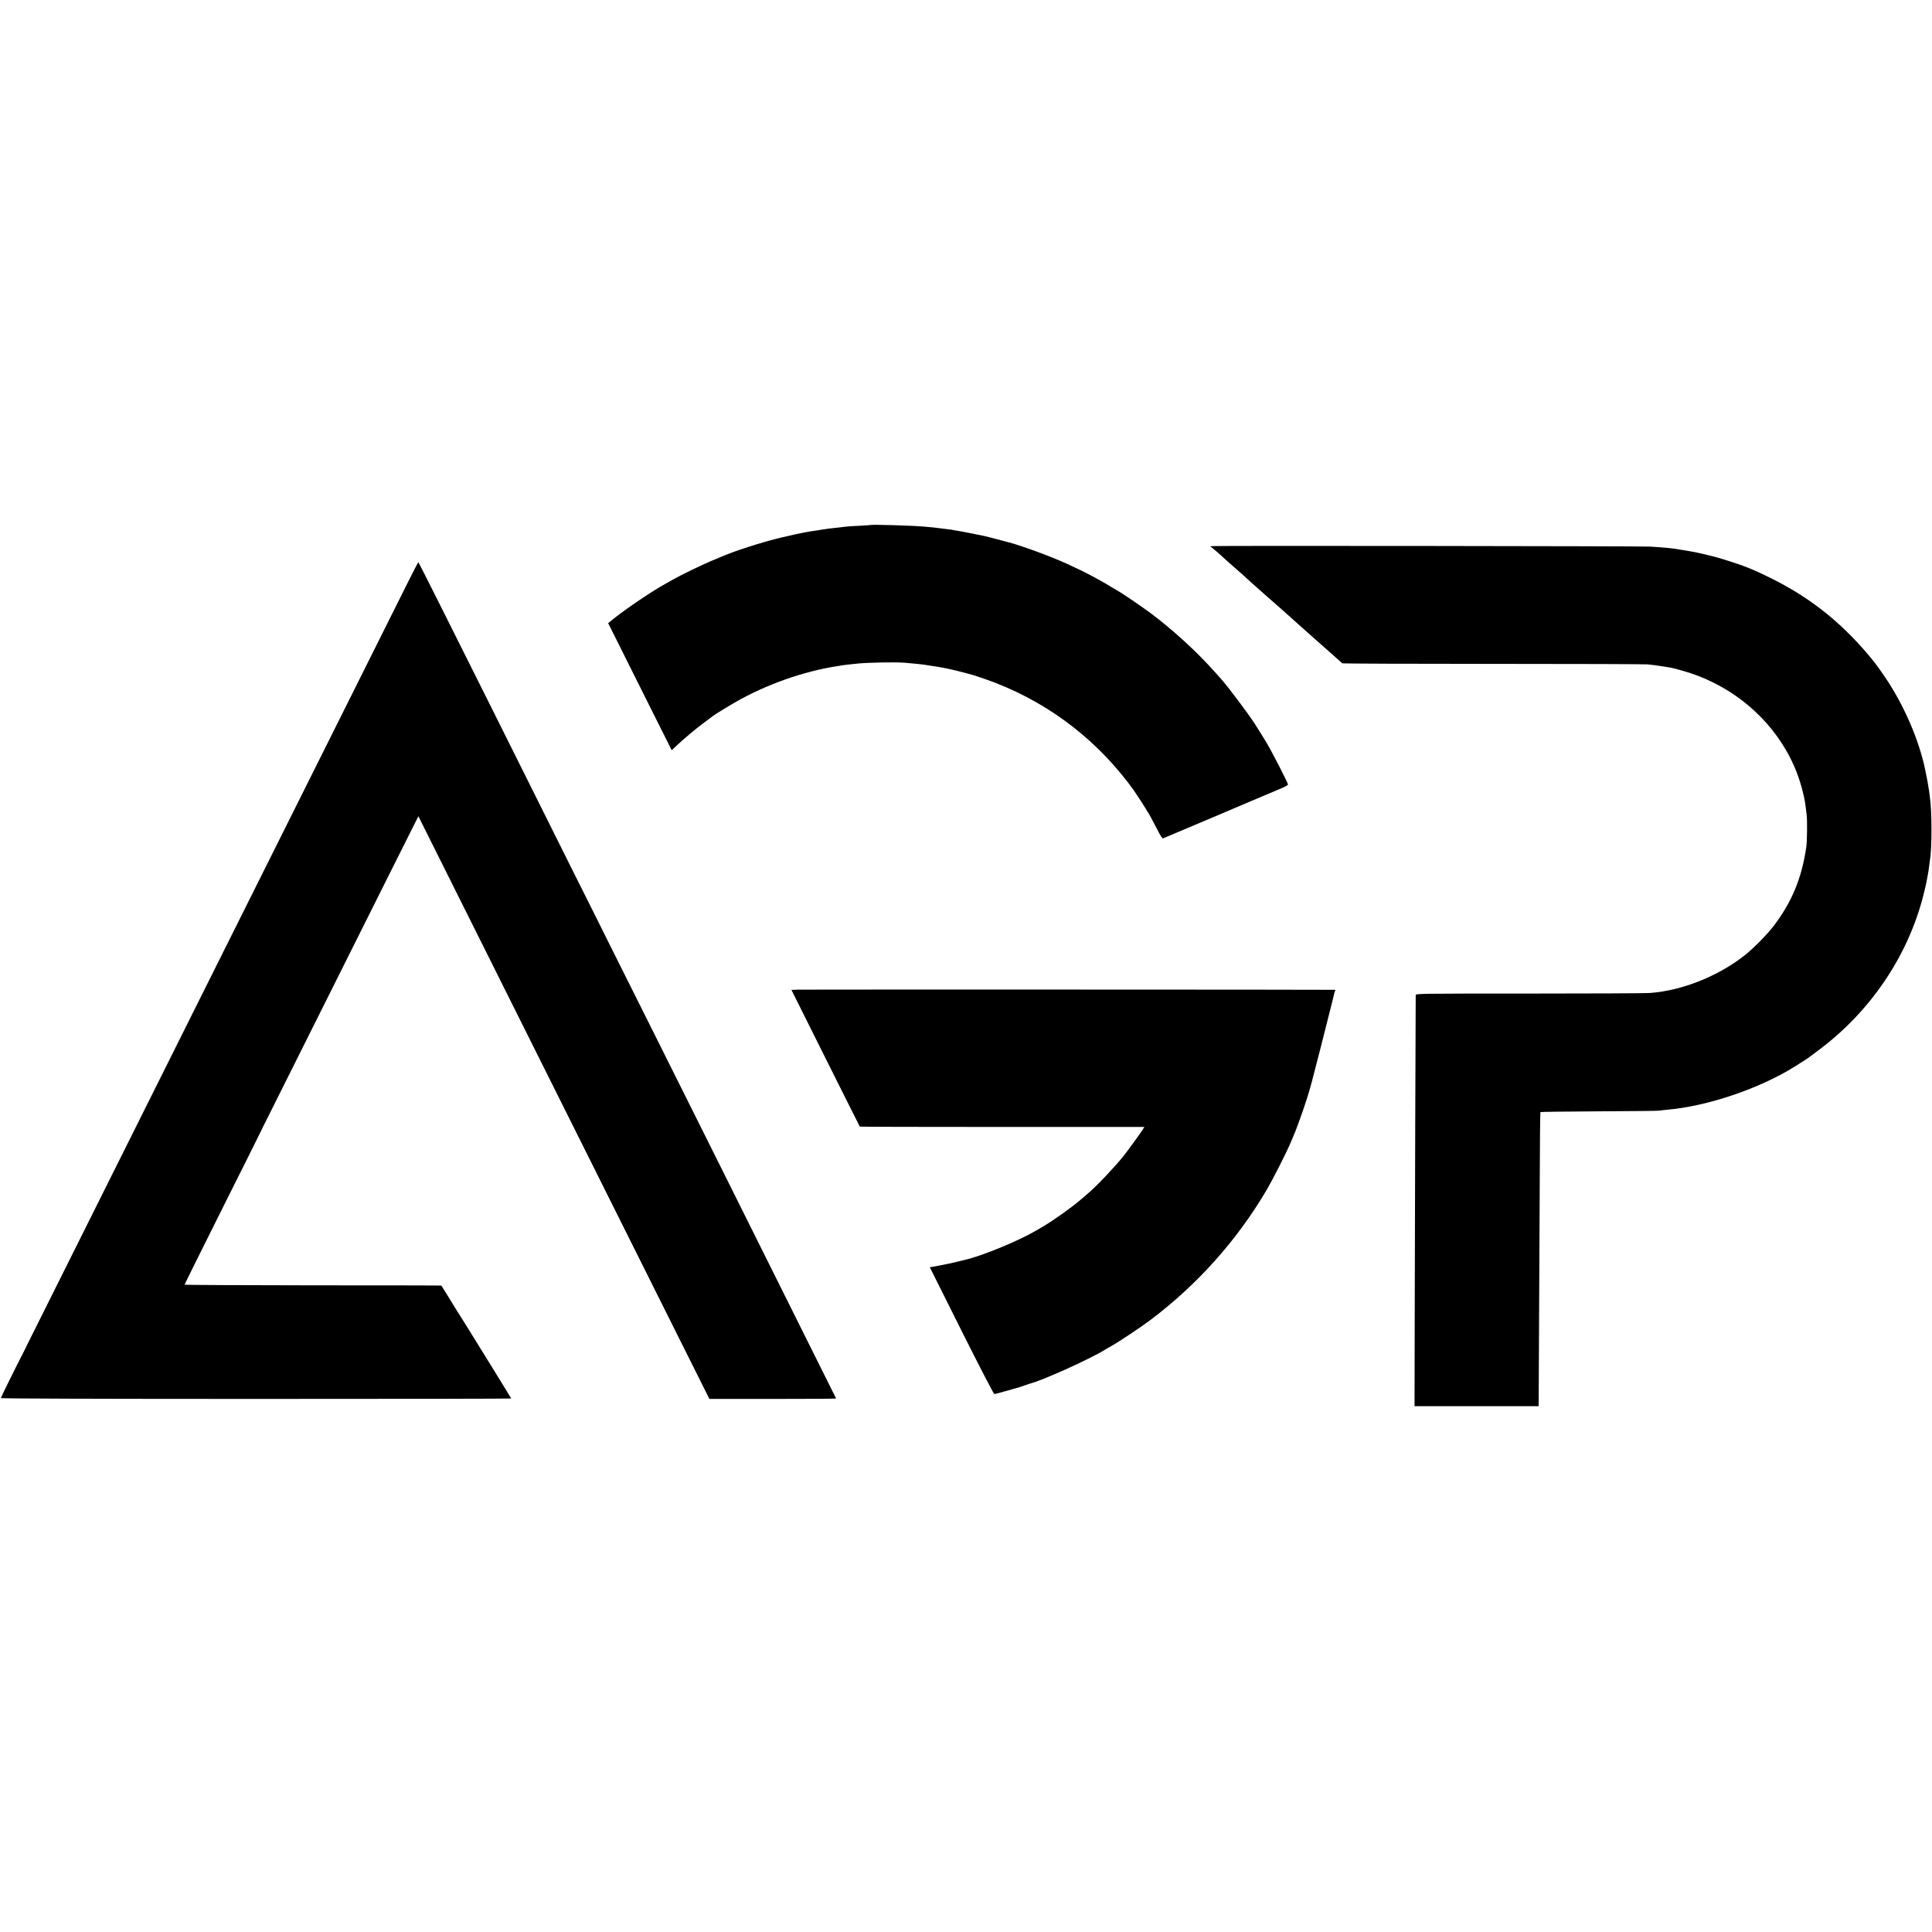
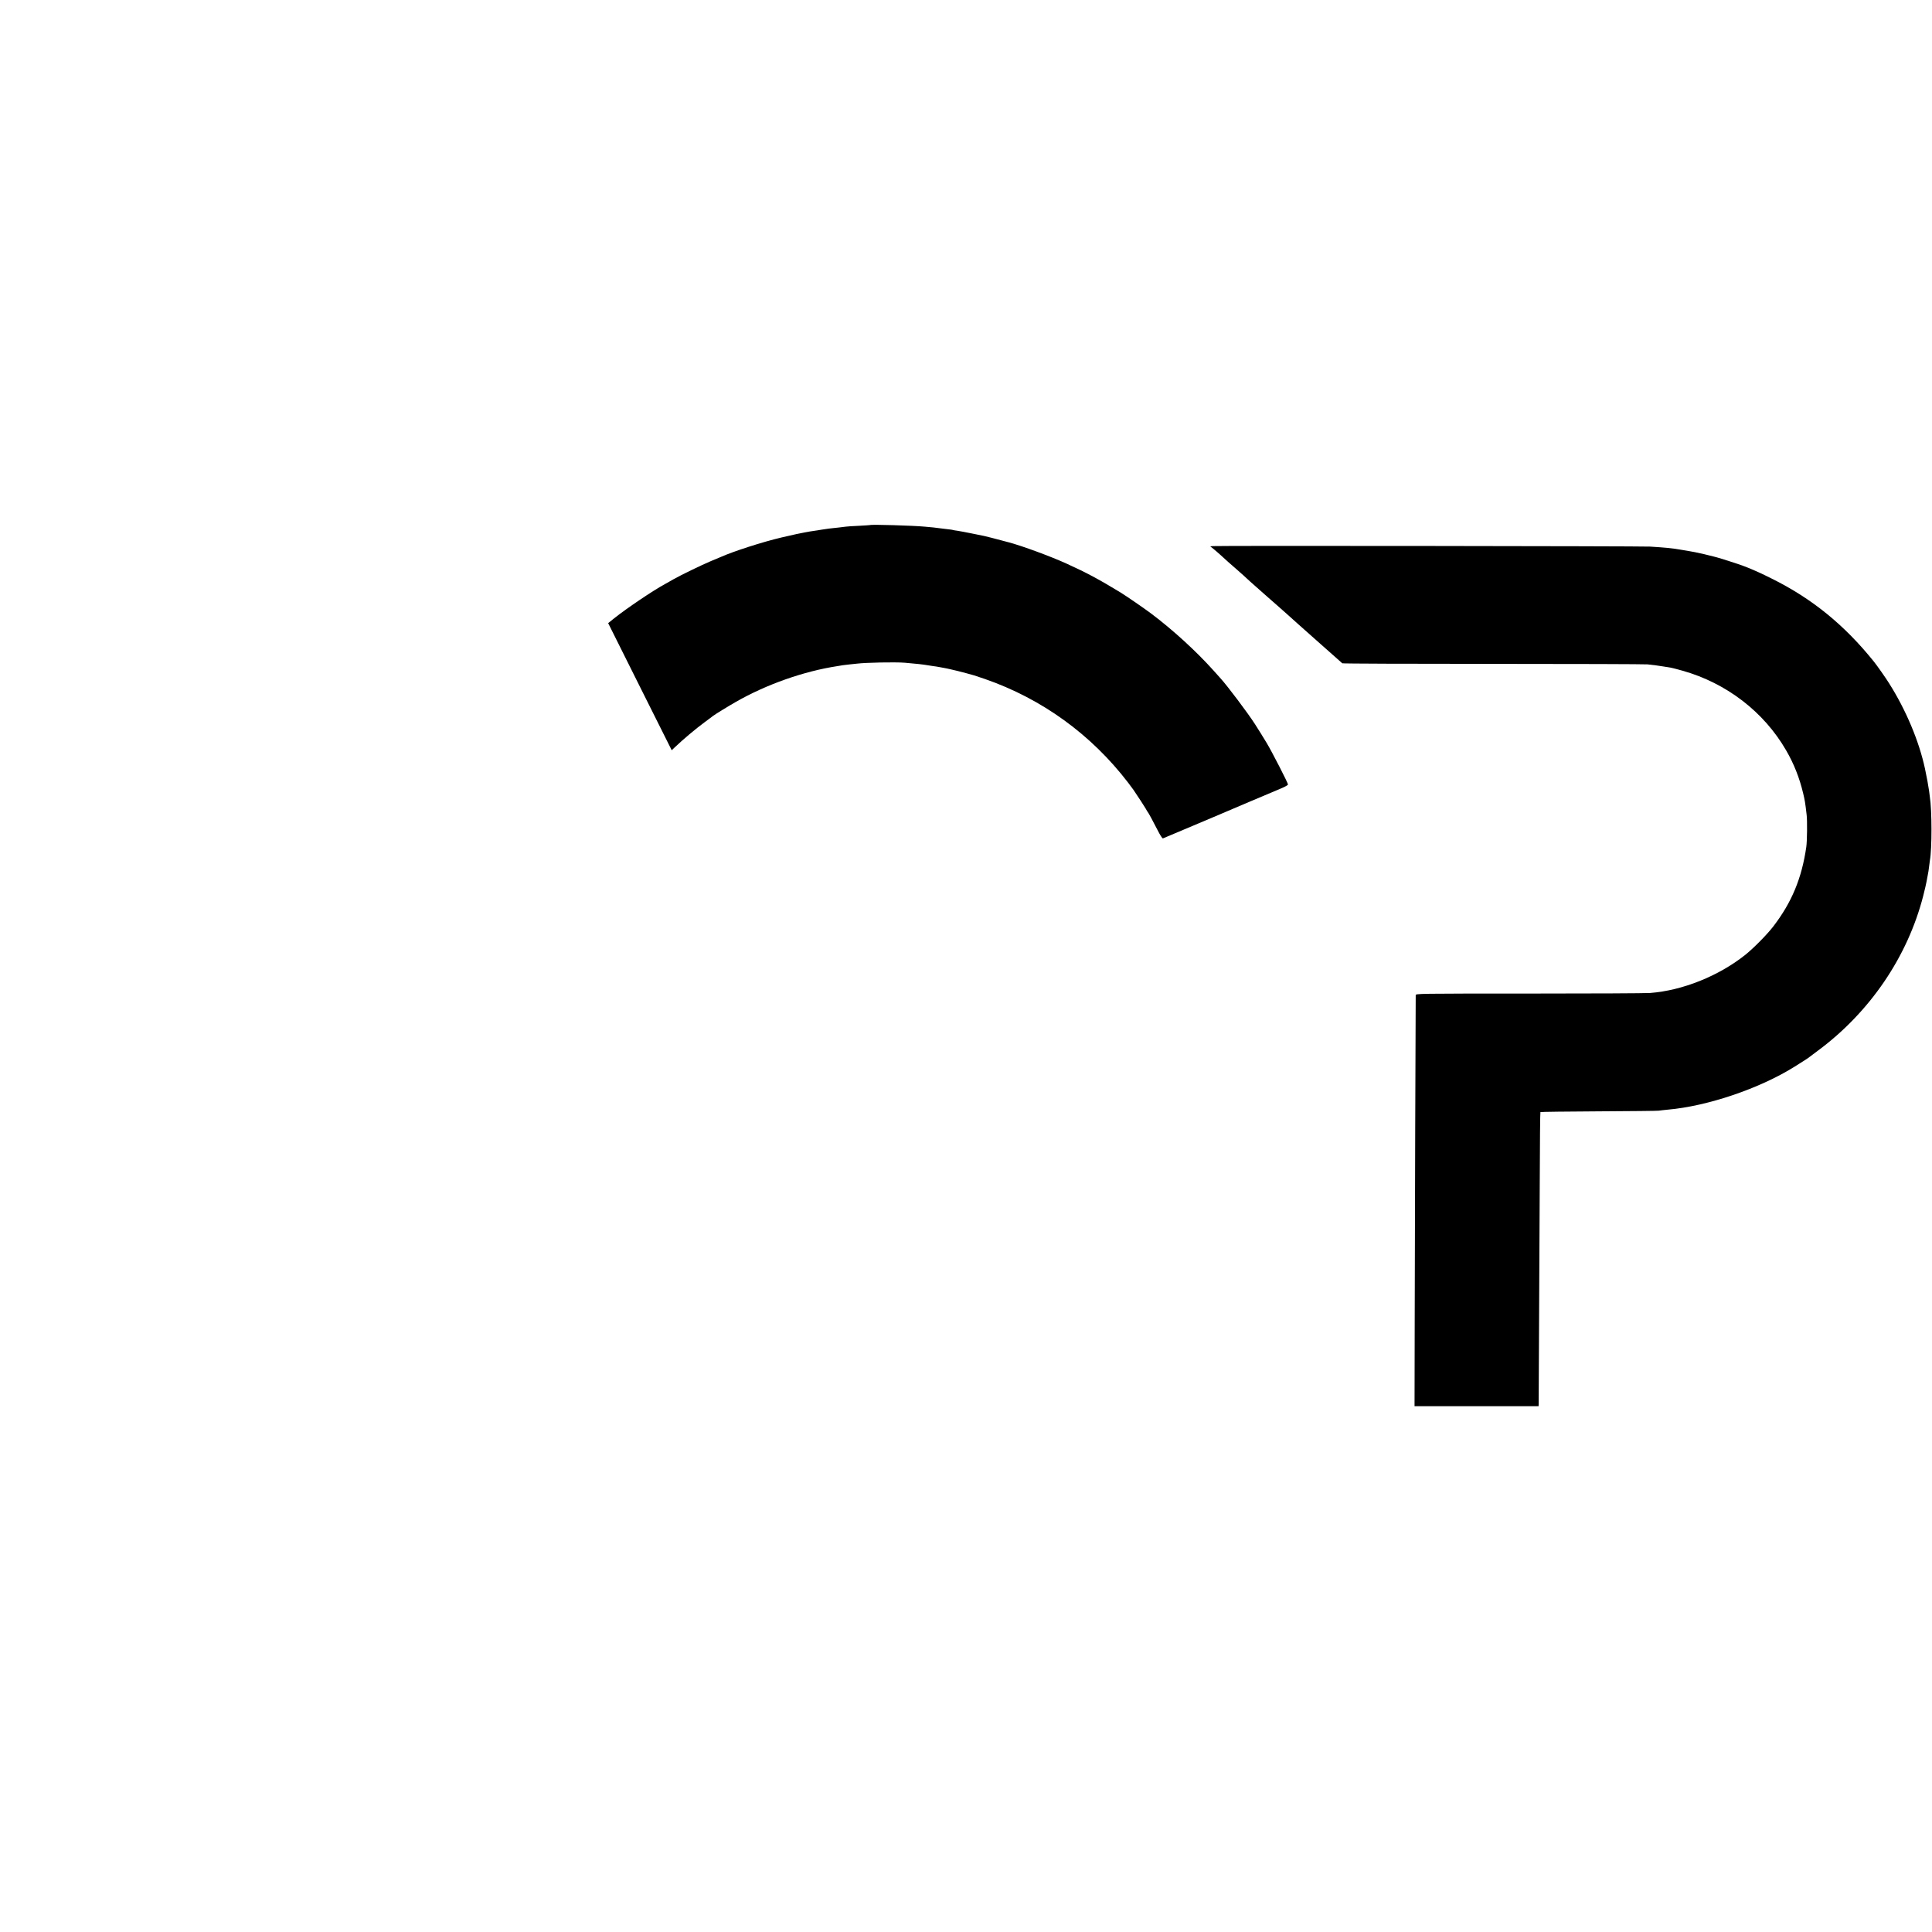
<svg xmlns="http://www.w3.org/2000/svg" version="1.0" width="2313pt" height="2313pt" viewBox="0 0 2313 2313" preserveAspectRatio="xMidYMid meet">
  <g transform="translate(0,2313) scale(0.1,-0.1)" fill="#000000" stroke="none">
    <path d="M10417 16844 c-1 -1 -62 -5 -135 -9 -73 -3 -143 -8 -155 -10 -12 -2 -49 -6 -82 -10 -107 -11 -149 -16 -208 -26 -32 -6 -74 -12 -95 -15 -20 -2 -71 -11 -112 -19 -41 -8 -84 -17 -95 -19 -24 -5 -39 -8 -180 -41 -226 -53 -579 -167 -730 -235 -11 -5 -63 -27 -115 -48 -107 -45 -357 -166 -440 -213 -30 -18 -80 -45 -110 -62 -148 -81 -456 -289 -608 -410 l-71 -57 380 -761 381 -761 31 30 c111 105 250 222 362 305 50 37 95 70 100 75 24 19 179 114 275 169 365 209 816 368 1220 429 19 3 46 7 60 10 14 2 48 6 75 9 28 3 70 7 95 10 109 13 453 20 570 11 135 -11 223 -21 280 -31 14 -2 43 -7 65 -10 23 -3 52 -7 65 -10 14 -3 41 -8 60 -11 19 -3 60 -12 90 -19 30 -8 66 -16 80 -19 14 -3 59 -15 100 -26 41 -11 82 -22 90 -25 8 -2 68 -22 132 -44 682 -237 1272 -664 1714 -1241 27 -35 56 -74 64 -86 61 -90 129 -195 146 -224 10 -19 21 -37 24 -40 8 -8 58 -99 116 -213 33 -66 60 -107 67 -104 7 3 55 23 107 45 52 22 199 84 325 137 127 54 244 103 260 110 37 17 610 259 722 306 46 19 83 40 83 47 0 18 -193 394 -255 497 -47 78 -92 150 -143 230 -86 133 -327 453 -407 541 -5 6 -44 49 -85 95 -209 233 -489 489 -750 685 -80 60 -295 208 -365 251 -256 156 -409 238 -645 345 -191 87 -526 210 -688 254 -31 8 -64 17 -72 19 -60 17 -210 55 -230 59 -14 3 -81 16 -148 30 -68 14 -145 28 -170 32 -26 3 -49 7 -52 9 -3 2 -34 6 -70 10 -36 4 -73 9 -82 10 -9 2 -45 6 -80 10 -35 3 -83 8 -108 10 -135 13 -643 28 -653 19z" />
    <path d="M14522 16592 l-33 -3 37 -29 c20 -16 60 -51 89 -77 65 -60 97 -89 210 -187 50 -44 95 -84 100 -90 6 -6 62 -57 126 -113 64 -56 123 -108 130 -115 8 -7 48 -42 89 -78 41 -36 95 -83 120 -106 25 -23 95 -85 155 -139 149 -132 255 -227 269 -239 6 -6 65 -58 131 -116 66 -58 122 -108 125 -111 3 -4 813 -7 1800 -7 987 0 1822 -3 1855 -6 80 -9 129 -15 195 -26 30 -5 69 -12 85 -14 17 -3 79 -19 139 -36 525 -148 974 -493 1240 -954 93 -160 160 -330 204 -516 19 -80 24 -106 41 -254 9 -68 6 -320 -4 -386 -54 -374 -174 -663 -394 -950 -76 -99 -236 -261 -337 -342 -318 -253 -752 -427 -1139 -456 -49 -4 -701 -7 -1448 -7 -1350 0 -1357 0 -1358 -20 -1 -50 -11 -2928 -12 -3870 l-2 -1050 743 0 742 0 1 30 c1 44 9 1727 13 2668 1 449 5 820 8 823 4 3 318 7 700 9 381 2 704 5 718 8 14 2 61 8 105 12 476 41 1101 253 1517 513 116 73 154 97 163 104 6 4 60 45 120 90 622 461 1073 1124 1260 1853 18 72 36 147 39 167 3 21 10 57 15 80 5 24 13 70 16 103 4 33 9 67 10 76 25 134 25 598 -1 760 -2 15 -6 47 -9 70 -8 58 -27 164 -49 266 -71 330 -227 702 -430 1023 -37 60 -146 215 -180 257 -354 441 -743 757 -1223 995 -128 64 -182 88 -278 128 -70 29 -171 63 -315 108 -104 33 -328 85 -420 98 -19 3 -57 9 -85 14 -94 17 -172 24 -360 36 -107 6 -5167 12 -5233 6z" />
-     <path d="M4873 16138 c-72 -145 -1127 -2256 -2344 -4693 -1217 -2436 -2213 -4432 -2214 -4435 0 -3 -14 -30 -29 -60 -81 -155 -276 -550 -276 -558 0 -6 1177 -10 3055 -10 1680 0 3055 2 3055 5 0 2 -100 166 -222 363 -123 198 -243 392 -268 433 -25 41 -65 105 -89 143 -53 83 -97 154 -186 299 -37 61 -69 112 -71 114 -2 2 -694 3 -1539 3 -844 1 -1535 4 -1535 8 0 5 208 424 462 932 254 507 463 925 463 928 1 3 19 41 42 85 37 73 403 807 1448 2897 l384 766 1421 -2846 c782 -1566 1566 -3136 1742 -3488 l321 -642 758 0 c418 0 759 2 759 5 0 3 -2458 4932 -2743 5498 -60 121 -114 228 -118 238 -17 34 -30 60 -257 513 -126 252 -600 1202 -1053 2111 -453 909 -827 1652 -830 1653 -3 0 -64 -118 -136 -262z" />
-     <path d="M9555 11282 l-80 -3 407 -816 c224 -449 410 -818 412 -821 3 -2 770 -4 1705 -4 l1701 0 -17 -28 c-20 -34 -185 -261 -233 -321 -108 -134 -320 -358 -416 -439 -16 -14 -58 -50 -94 -81 -115 -98 -328 -250 -455 -324 -27 -16 -63 -37 -80 -47 -214 -126 -652 -306 -860 -353 -11 -2 -54 -13 -95 -23 -42 -11 -130 -29 -197 -42 l-121 -22 379 -759 c214 -427 386 -759 393 -759 7 0 76 18 152 40 76 22 146 42 154 44 8 3 35 12 60 21 25 9 52 18 60 20 155 39 744 306 907 411 12 8 44 26 70 40 81 45 358 229 466 311 560 421 1039 957 1392 1558 64 108 223 420 269 525 15 36 34 79 41 95 43 96 124 322 174 480 44 142 54 180 165 615 136 537 157 621 161 641 2 10 7 24 10 29 3 6 3 10 -2 10 -38 3 -6367 4 -6428 2z" />
  </g>
</svg>